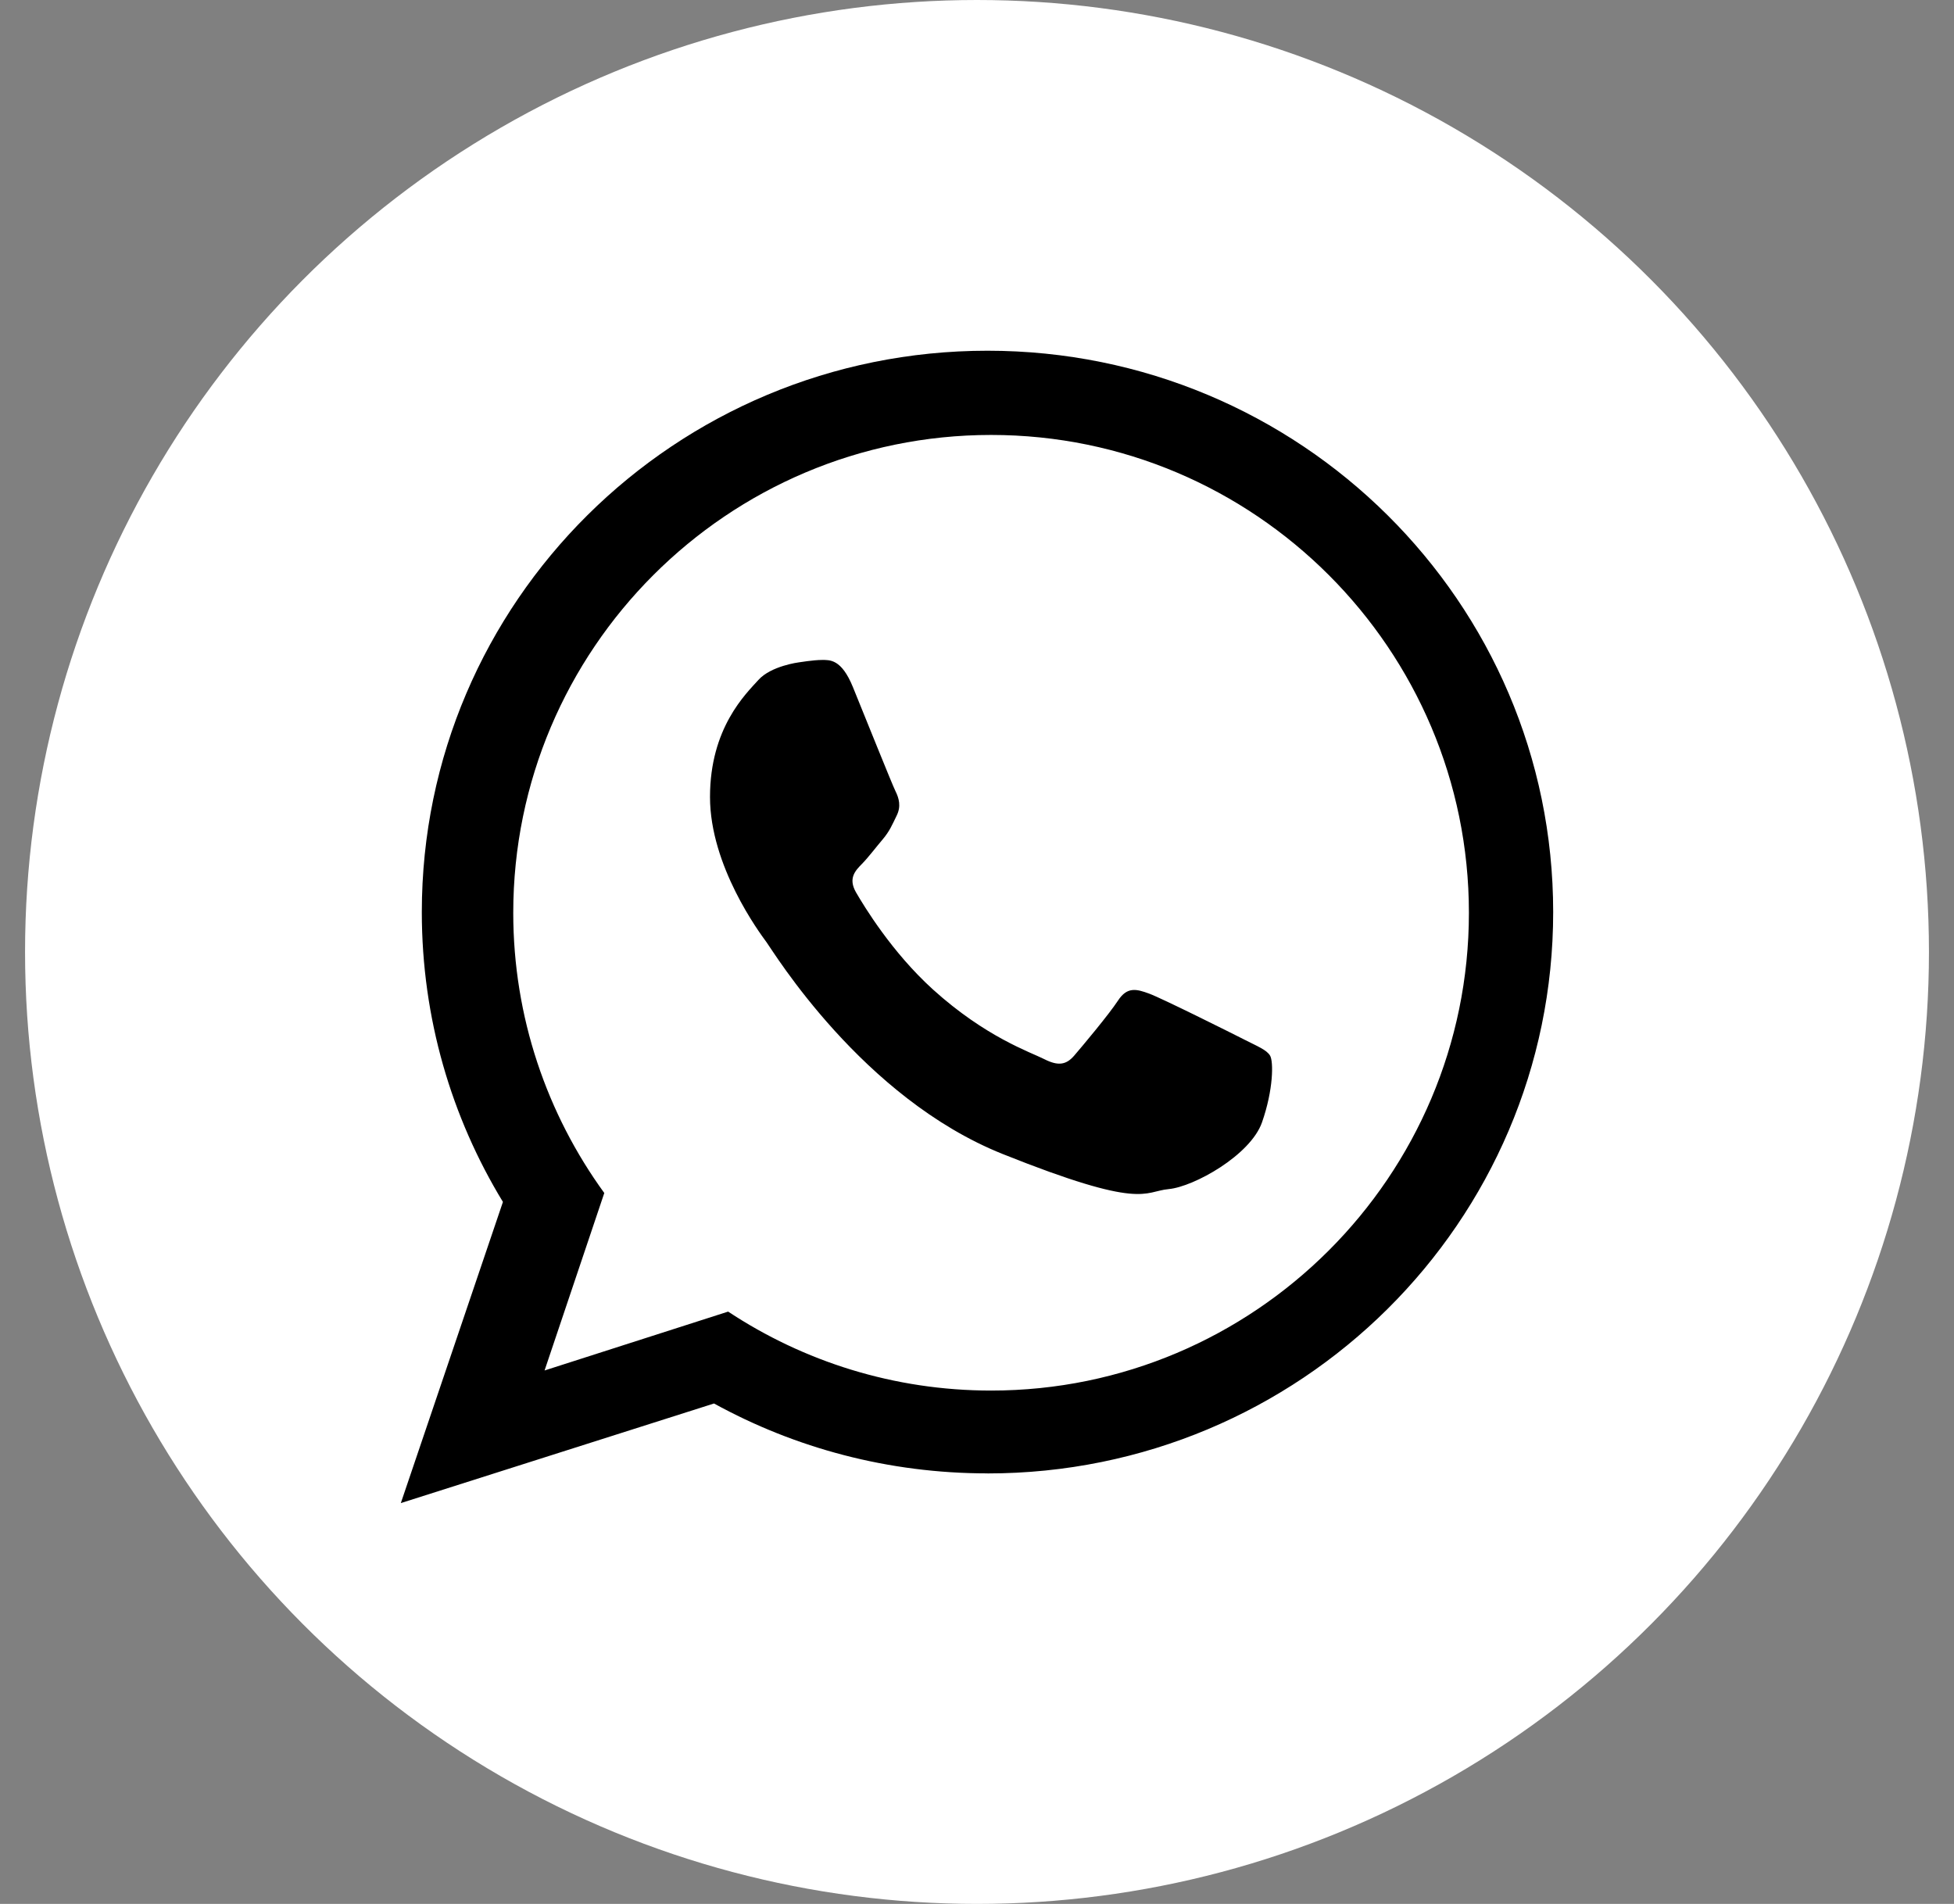
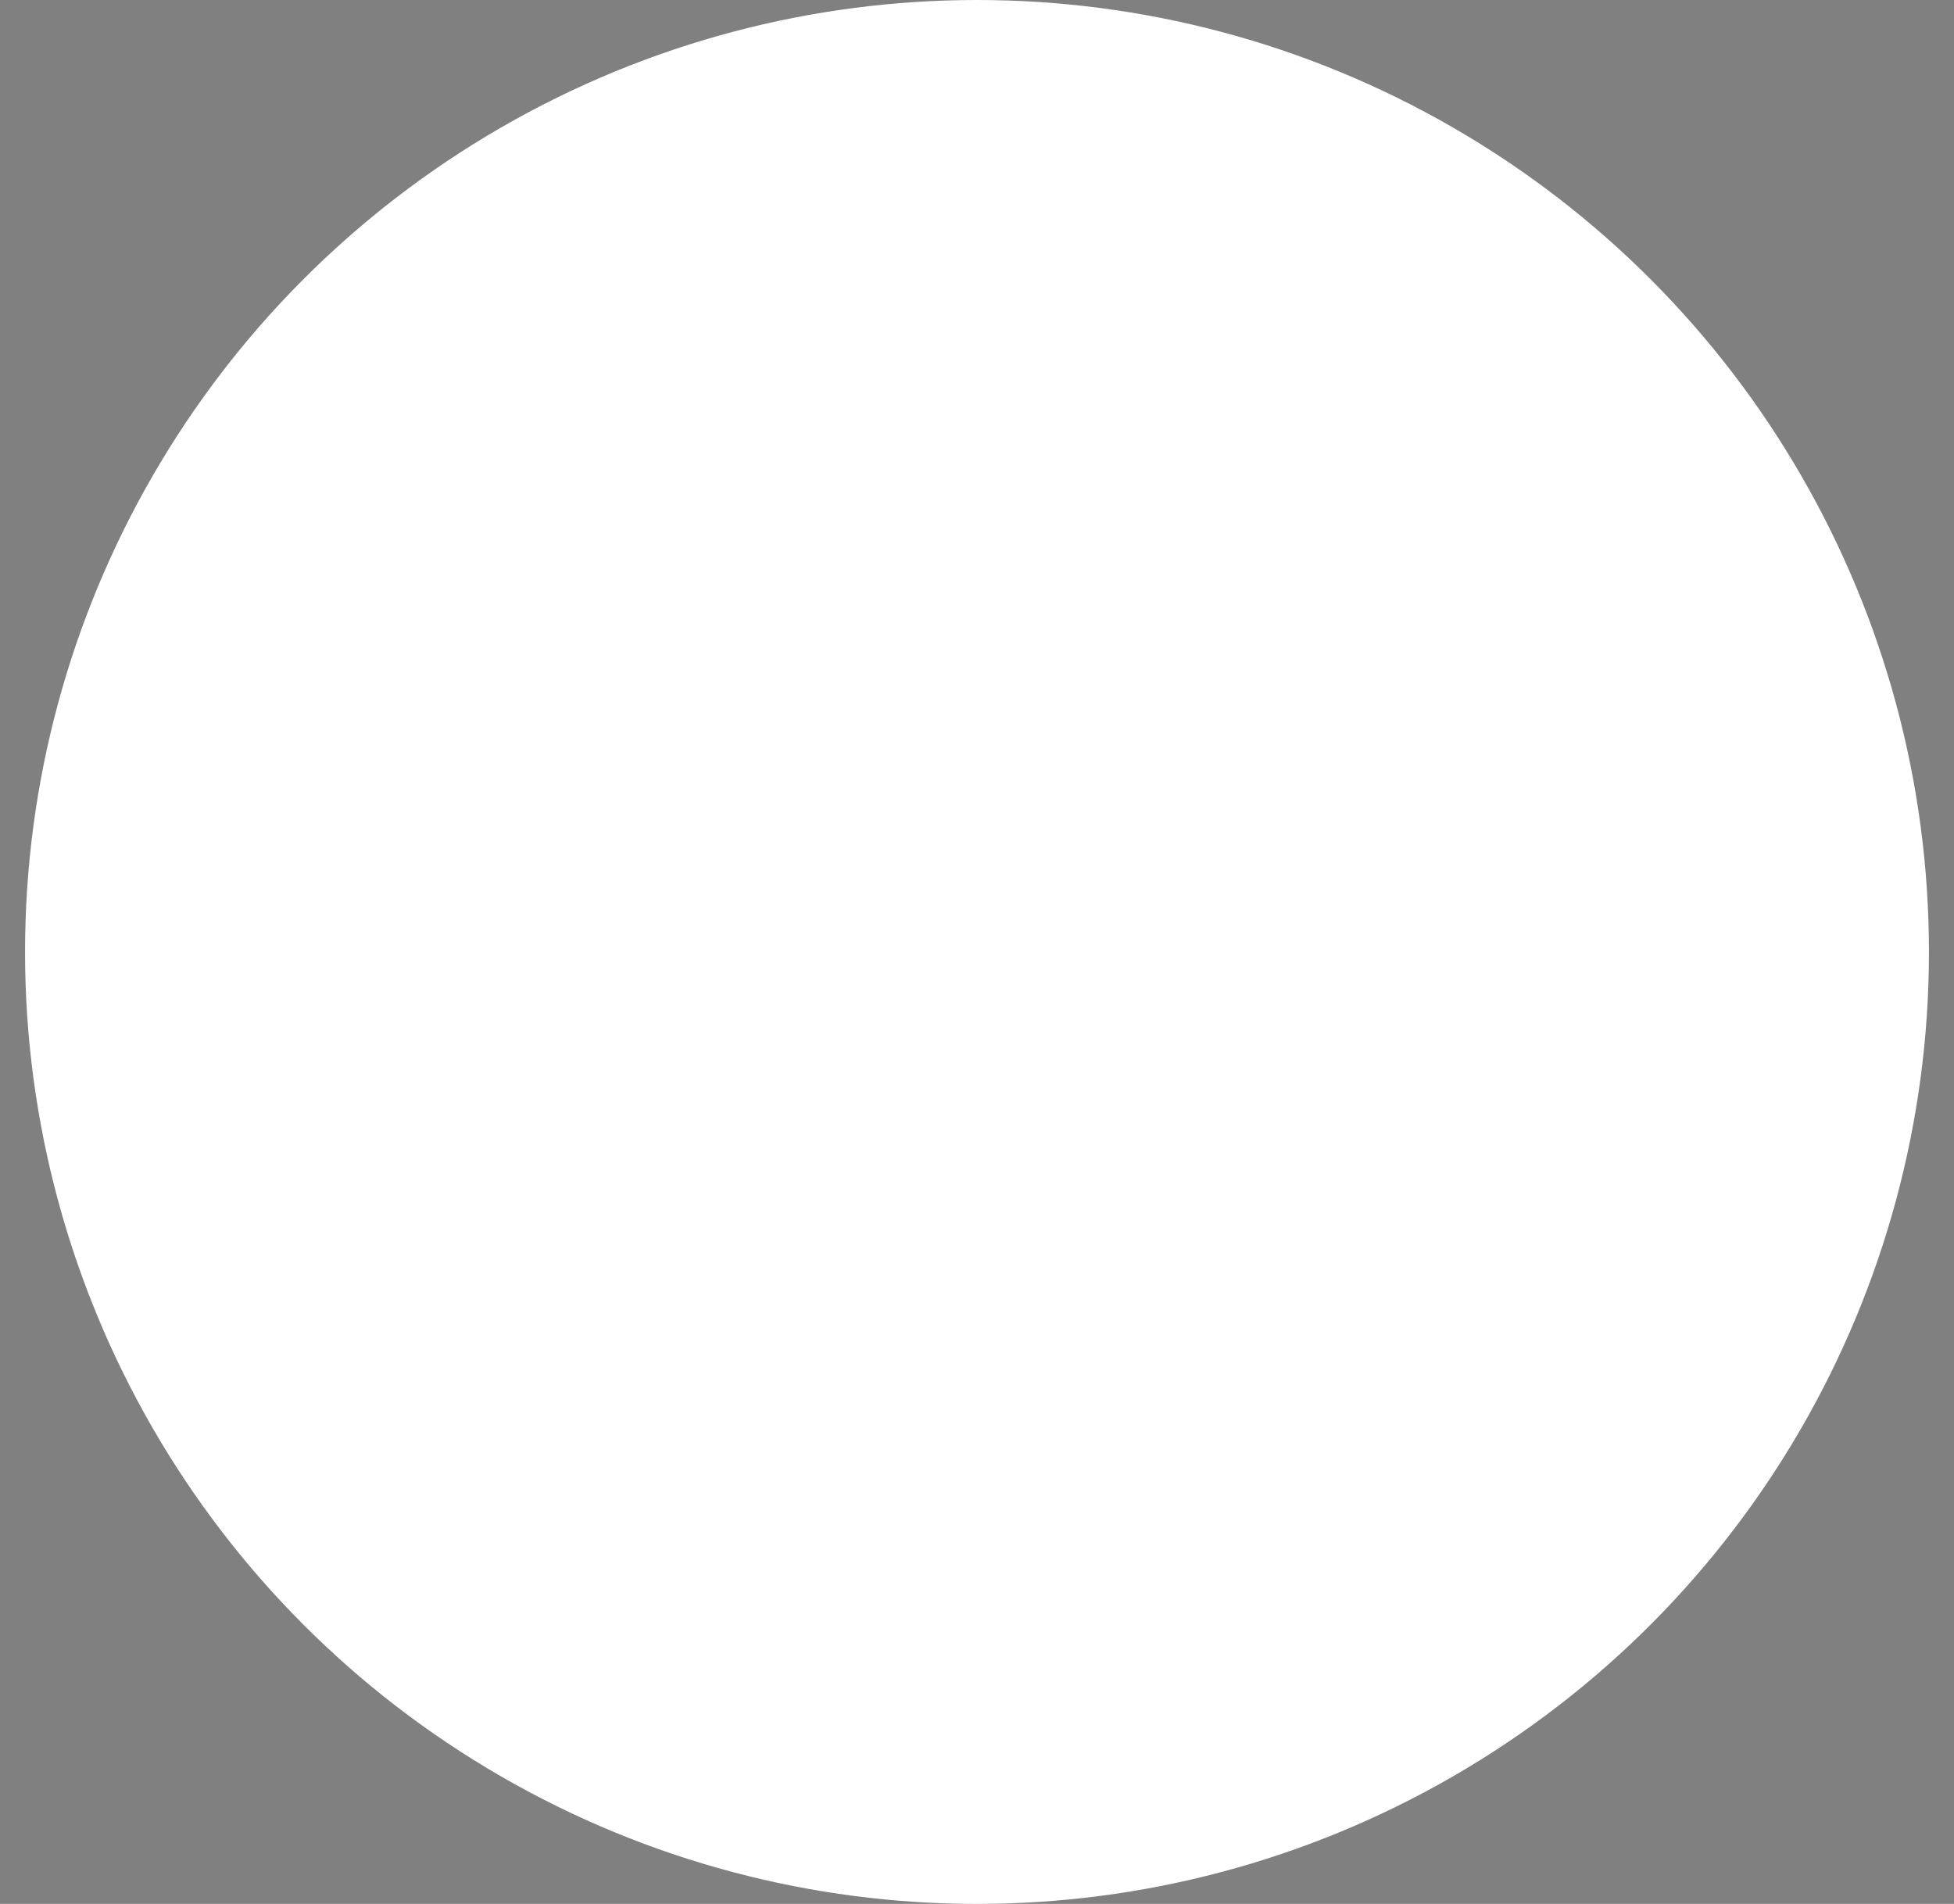
<svg xmlns="http://www.w3.org/2000/svg" width="39" height="38" viewBox="0 0 39 38" fill="none">
  <rect x="0" y="0" width="39" height="38" fill="#808080" stroke="none" />
  <circle cx="19.5" cy="19" r="19" fill="white" />
-   <path fill-rule="evenodd" clip-rule="evenodd" d="M24.822 20.742C24.546 20.602 23.188 19.924 22.935 19.831C22.682 19.738 22.497 19.69 22.314 19.971C22.13 20.251 21.601 20.882 21.44 21.069C21.279 21.256 21.118 21.279 20.842 21.139C20.566 20.999 19.675 20.702 18.621 19.749C17.801 19.006 17.247 18.089 17.085 17.81C16.925 17.53 17.069 17.379 17.206 17.24C17.331 17.113 17.482 16.912 17.62 16.75C17.758 16.585 17.804 16.468 17.896 16.28C17.989 16.094 17.943 15.931 17.873 15.791C17.804 15.652 17.252 14.273 17.022 13.71C16.793 13.151 16.563 13.172 16.401 13.172C16.24 13.172 15.943 13.22 15.943 13.22C15.943 13.22 15.389 13.29 15.137 13.571C14.884 13.851 14.171 14.529 14.171 15.907C14.171 17.286 15.16 18.617 15.298 18.804C15.436 18.991 17.207 21.911 20.013 23.033C22.819 24.155 22.819 23.781 23.325 23.733C23.831 23.686 24.958 23.056 25.188 22.402C25.418 21.746 25.418 21.186 25.35 21.07C25.281 20.953 25.097 20.883 24.821 20.742H24.822ZM19.782 8.681C14.522 8.681 10.244 12.959 10.244 18.219C10.244 20.304 10.919 22.238 12.061 23.811L10.869 27.353L14.533 26.178C16.04 27.174 17.843 27.754 19.782 27.754C25.038 27.754 29.318 23.477 29.318 18.219C29.318 12.959 25.04 8.681 19.782 8.681ZM19.709 29.407C17.729 29.407 15.868 28.901 14.251 28.012L8 30L10.038 23.989C9.01 22.301 8.419 20.32 8.419 18.204C8.419 12.016 13.473 7 19.709 7C25.945 7 31 12.016 31 18.204C31 24.391 25.945 29.408 19.709 29.408V29.407Z" fill="black" />
</svg>